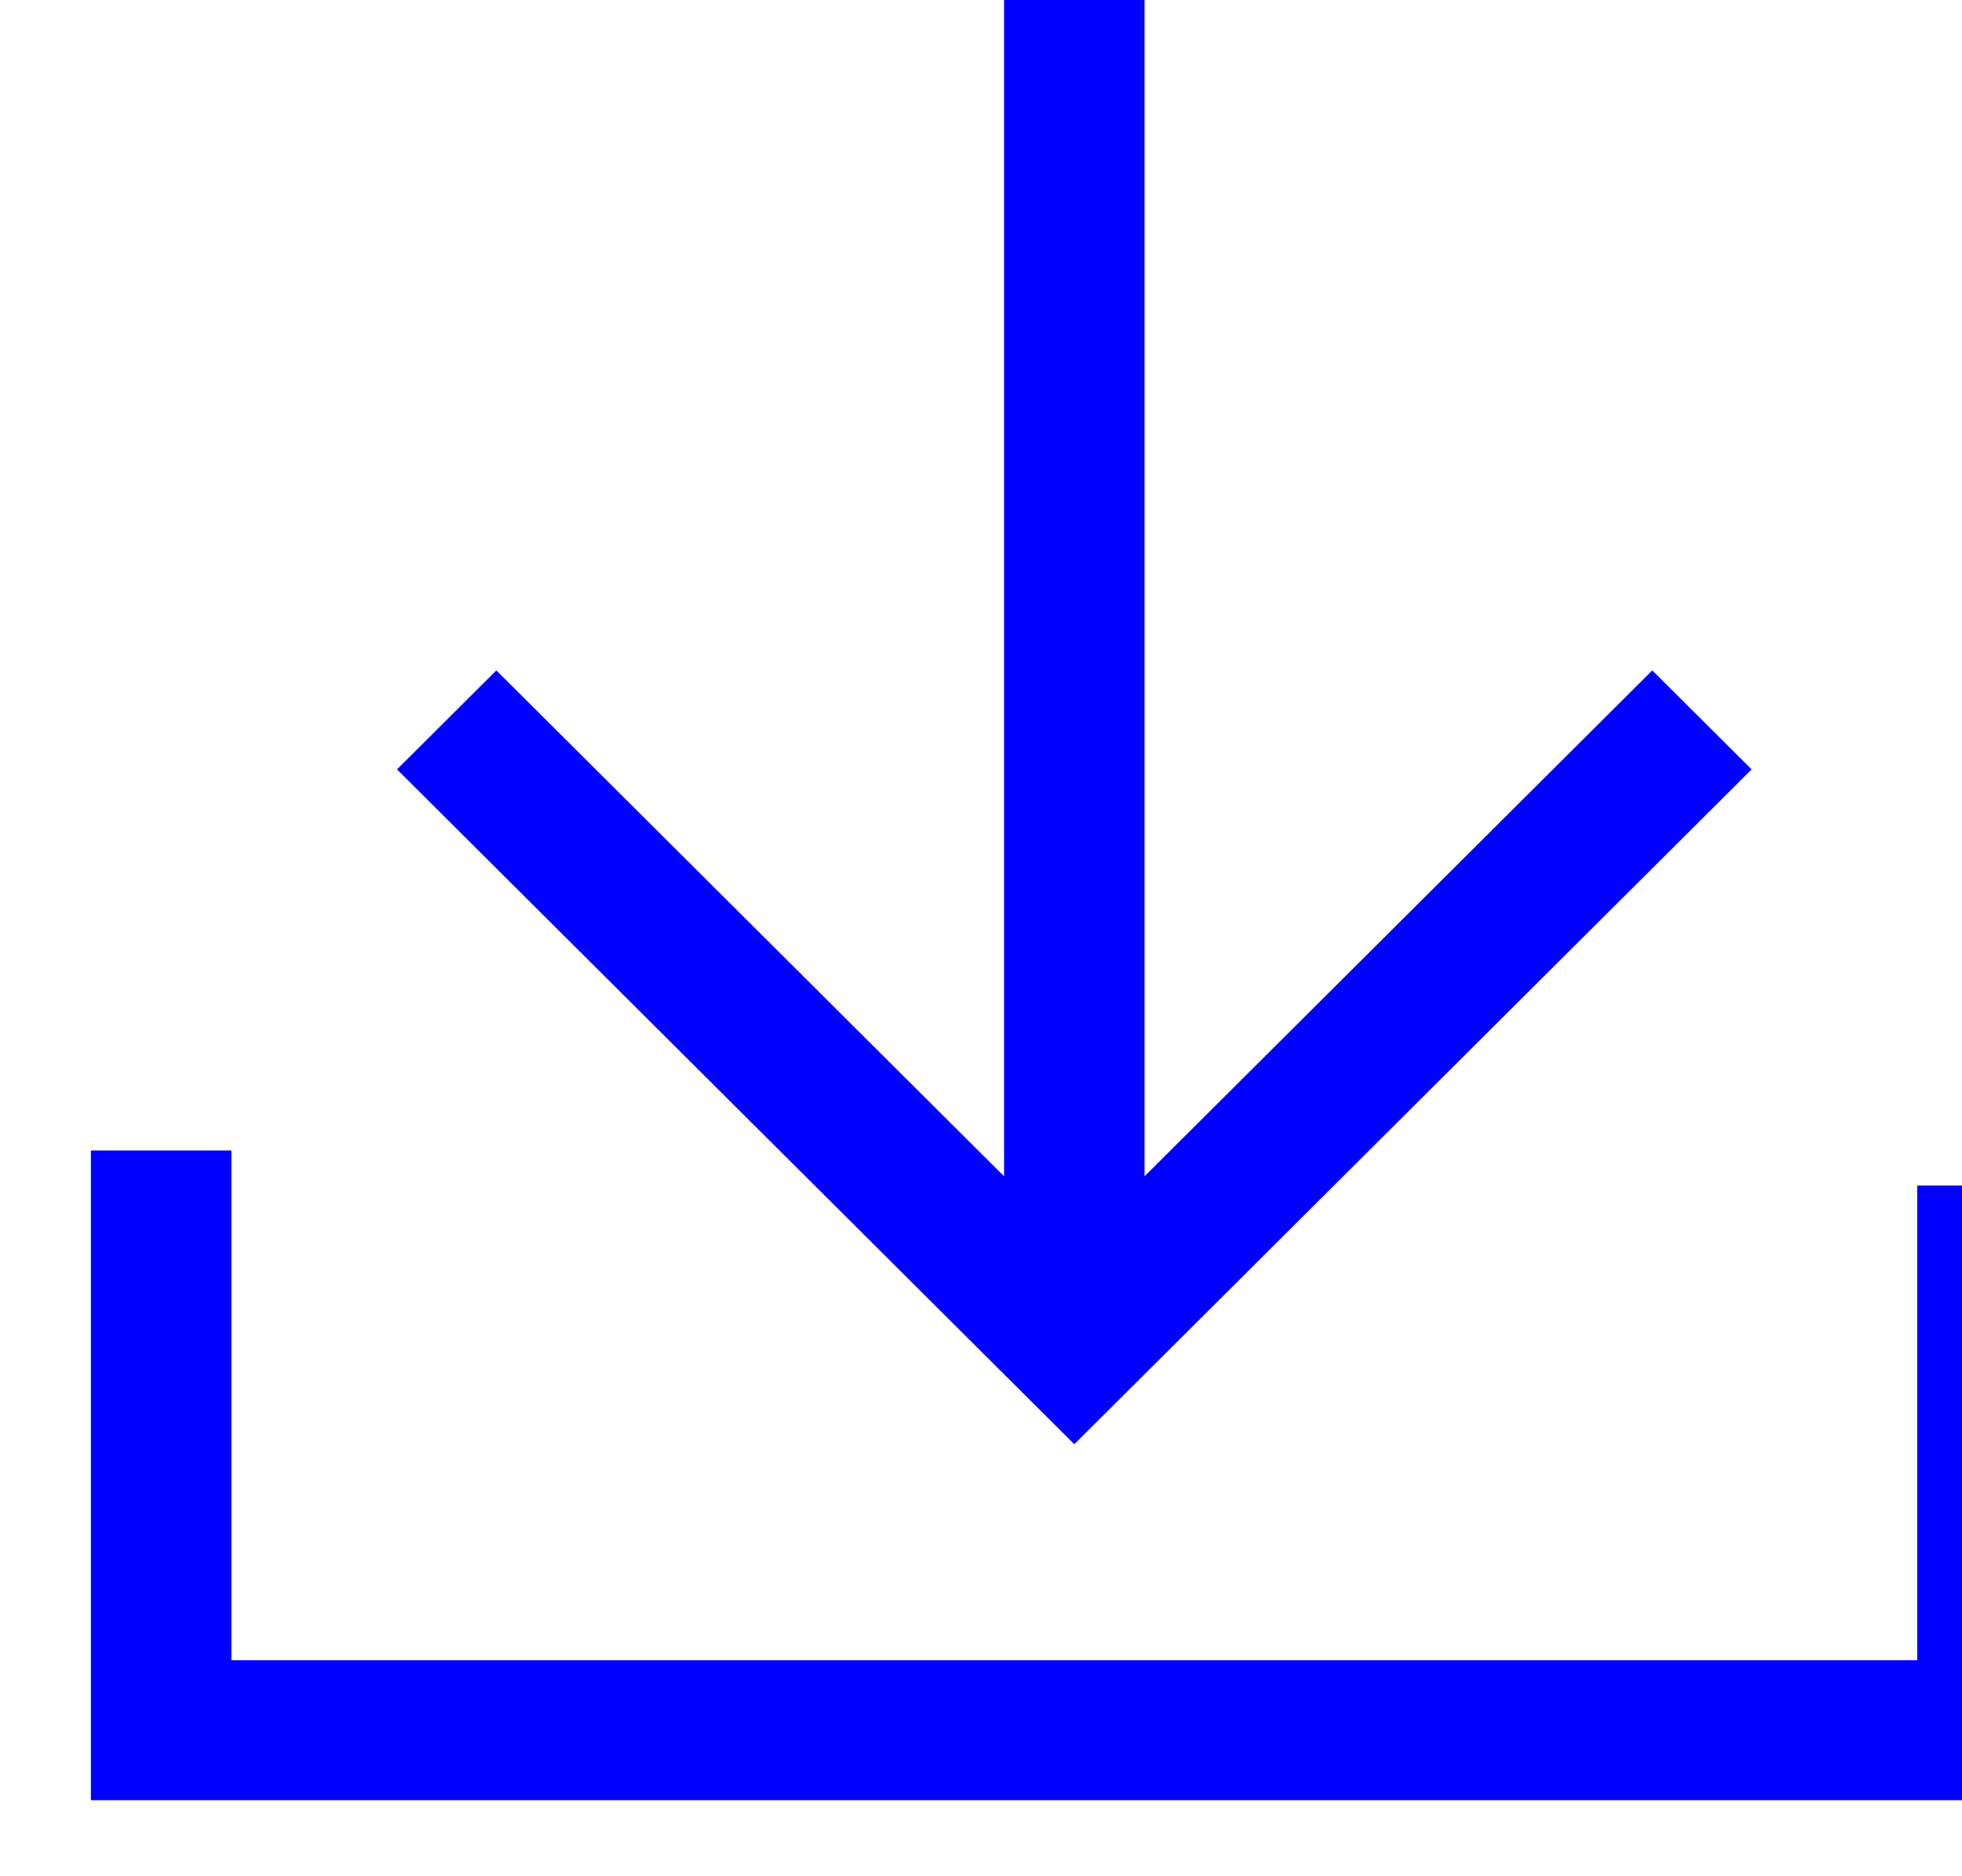
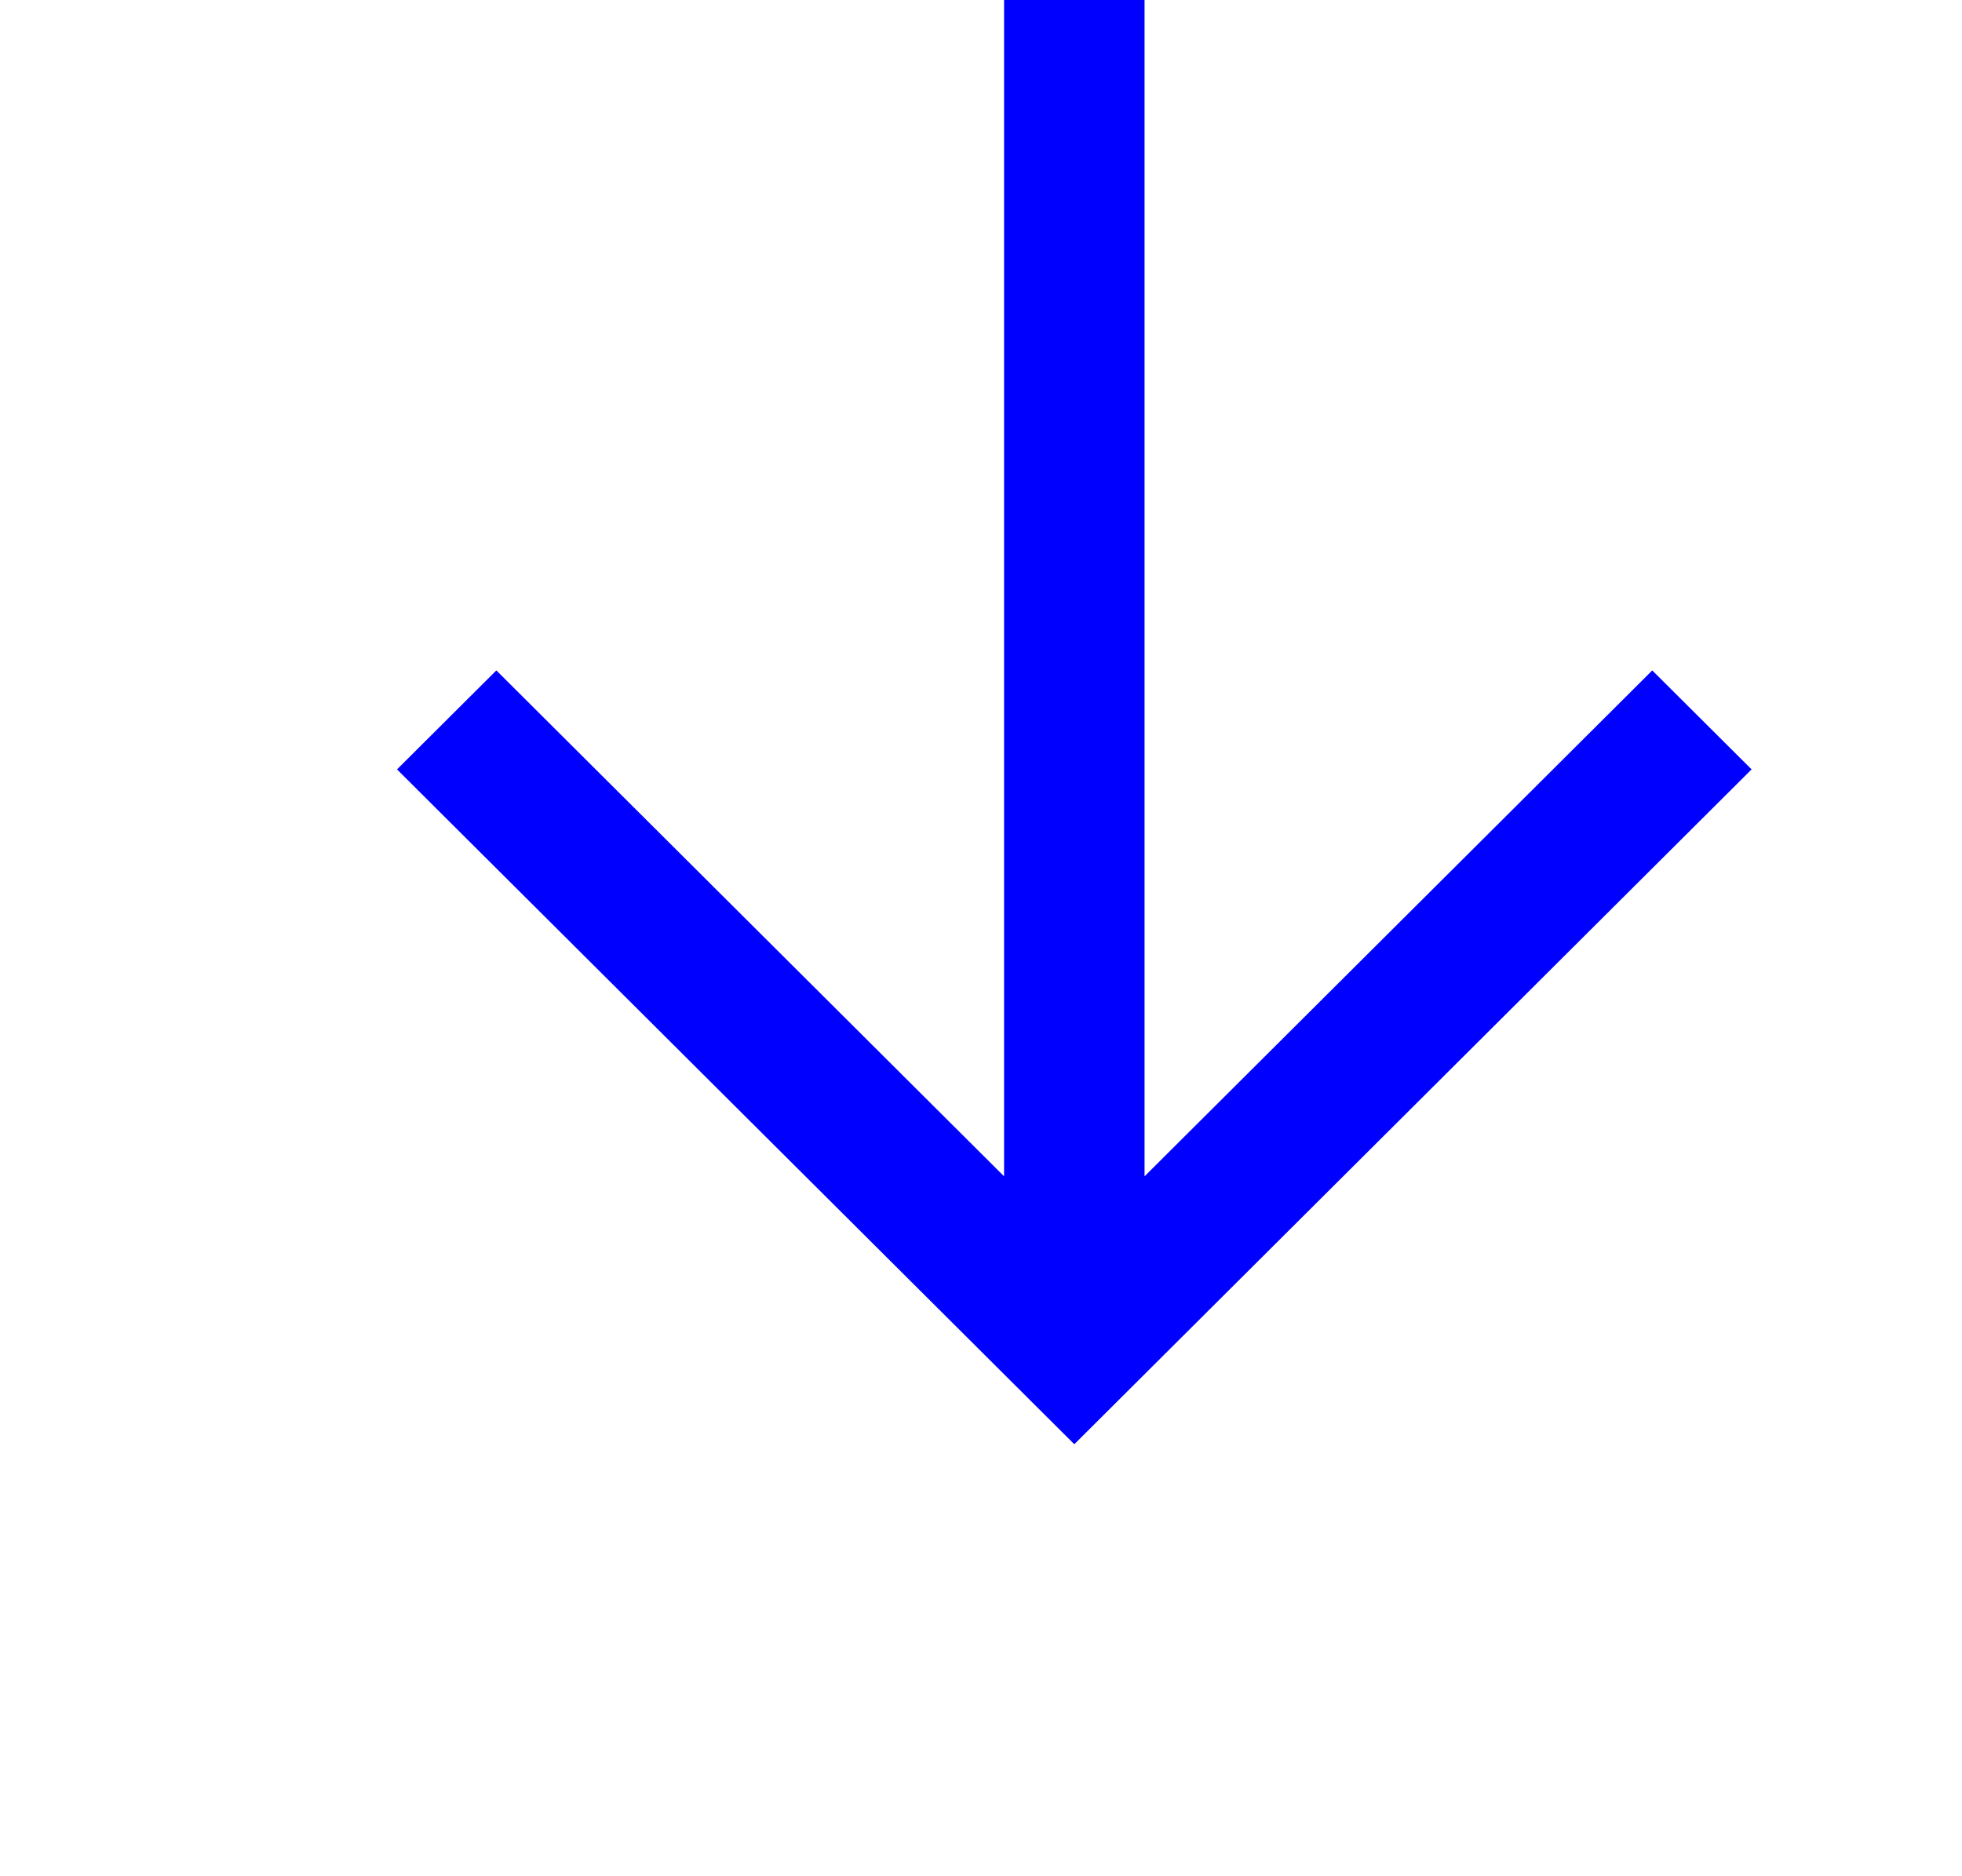
<svg xmlns="http://www.w3.org/2000/svg" width="100%" height="100%" viewBox="0 0 23 22" version="1.1" xml:space="preserve" style="fill-rule:evenodd;clip-rule:evenodd;stroke-linejoin:round;stroke-miterlimit:2;">
  <g transform="matrix(1,0,0,1,-18769.6,-2844.57)">
    <g transform="matrix(0.188,0,0,0.894,18353.3,2494.58)">
      <g transform="matrix(2.19,0,0,0.459,2171.85,379.786)">
        <path d="M48,25.065L48,59.107L33.544,44.651L30.716,47.479L50,66.763L69.284,47.479L66.456,44.651L52,59.107L52,25.065L48,25.065Z" style="fill:rgb(0,0,255);fill-rule:nonzero;" />
-         <path d="M22,58.37L22,76.935L78,76.935L78,59.37L74,59.37L74,72.935L26,72.935L26,58.37L22,58.37Z" style="fill:rgb(0,0,255);fill-rule:nonzero;" />
      </g>
    </g>
  </g>
</svg>